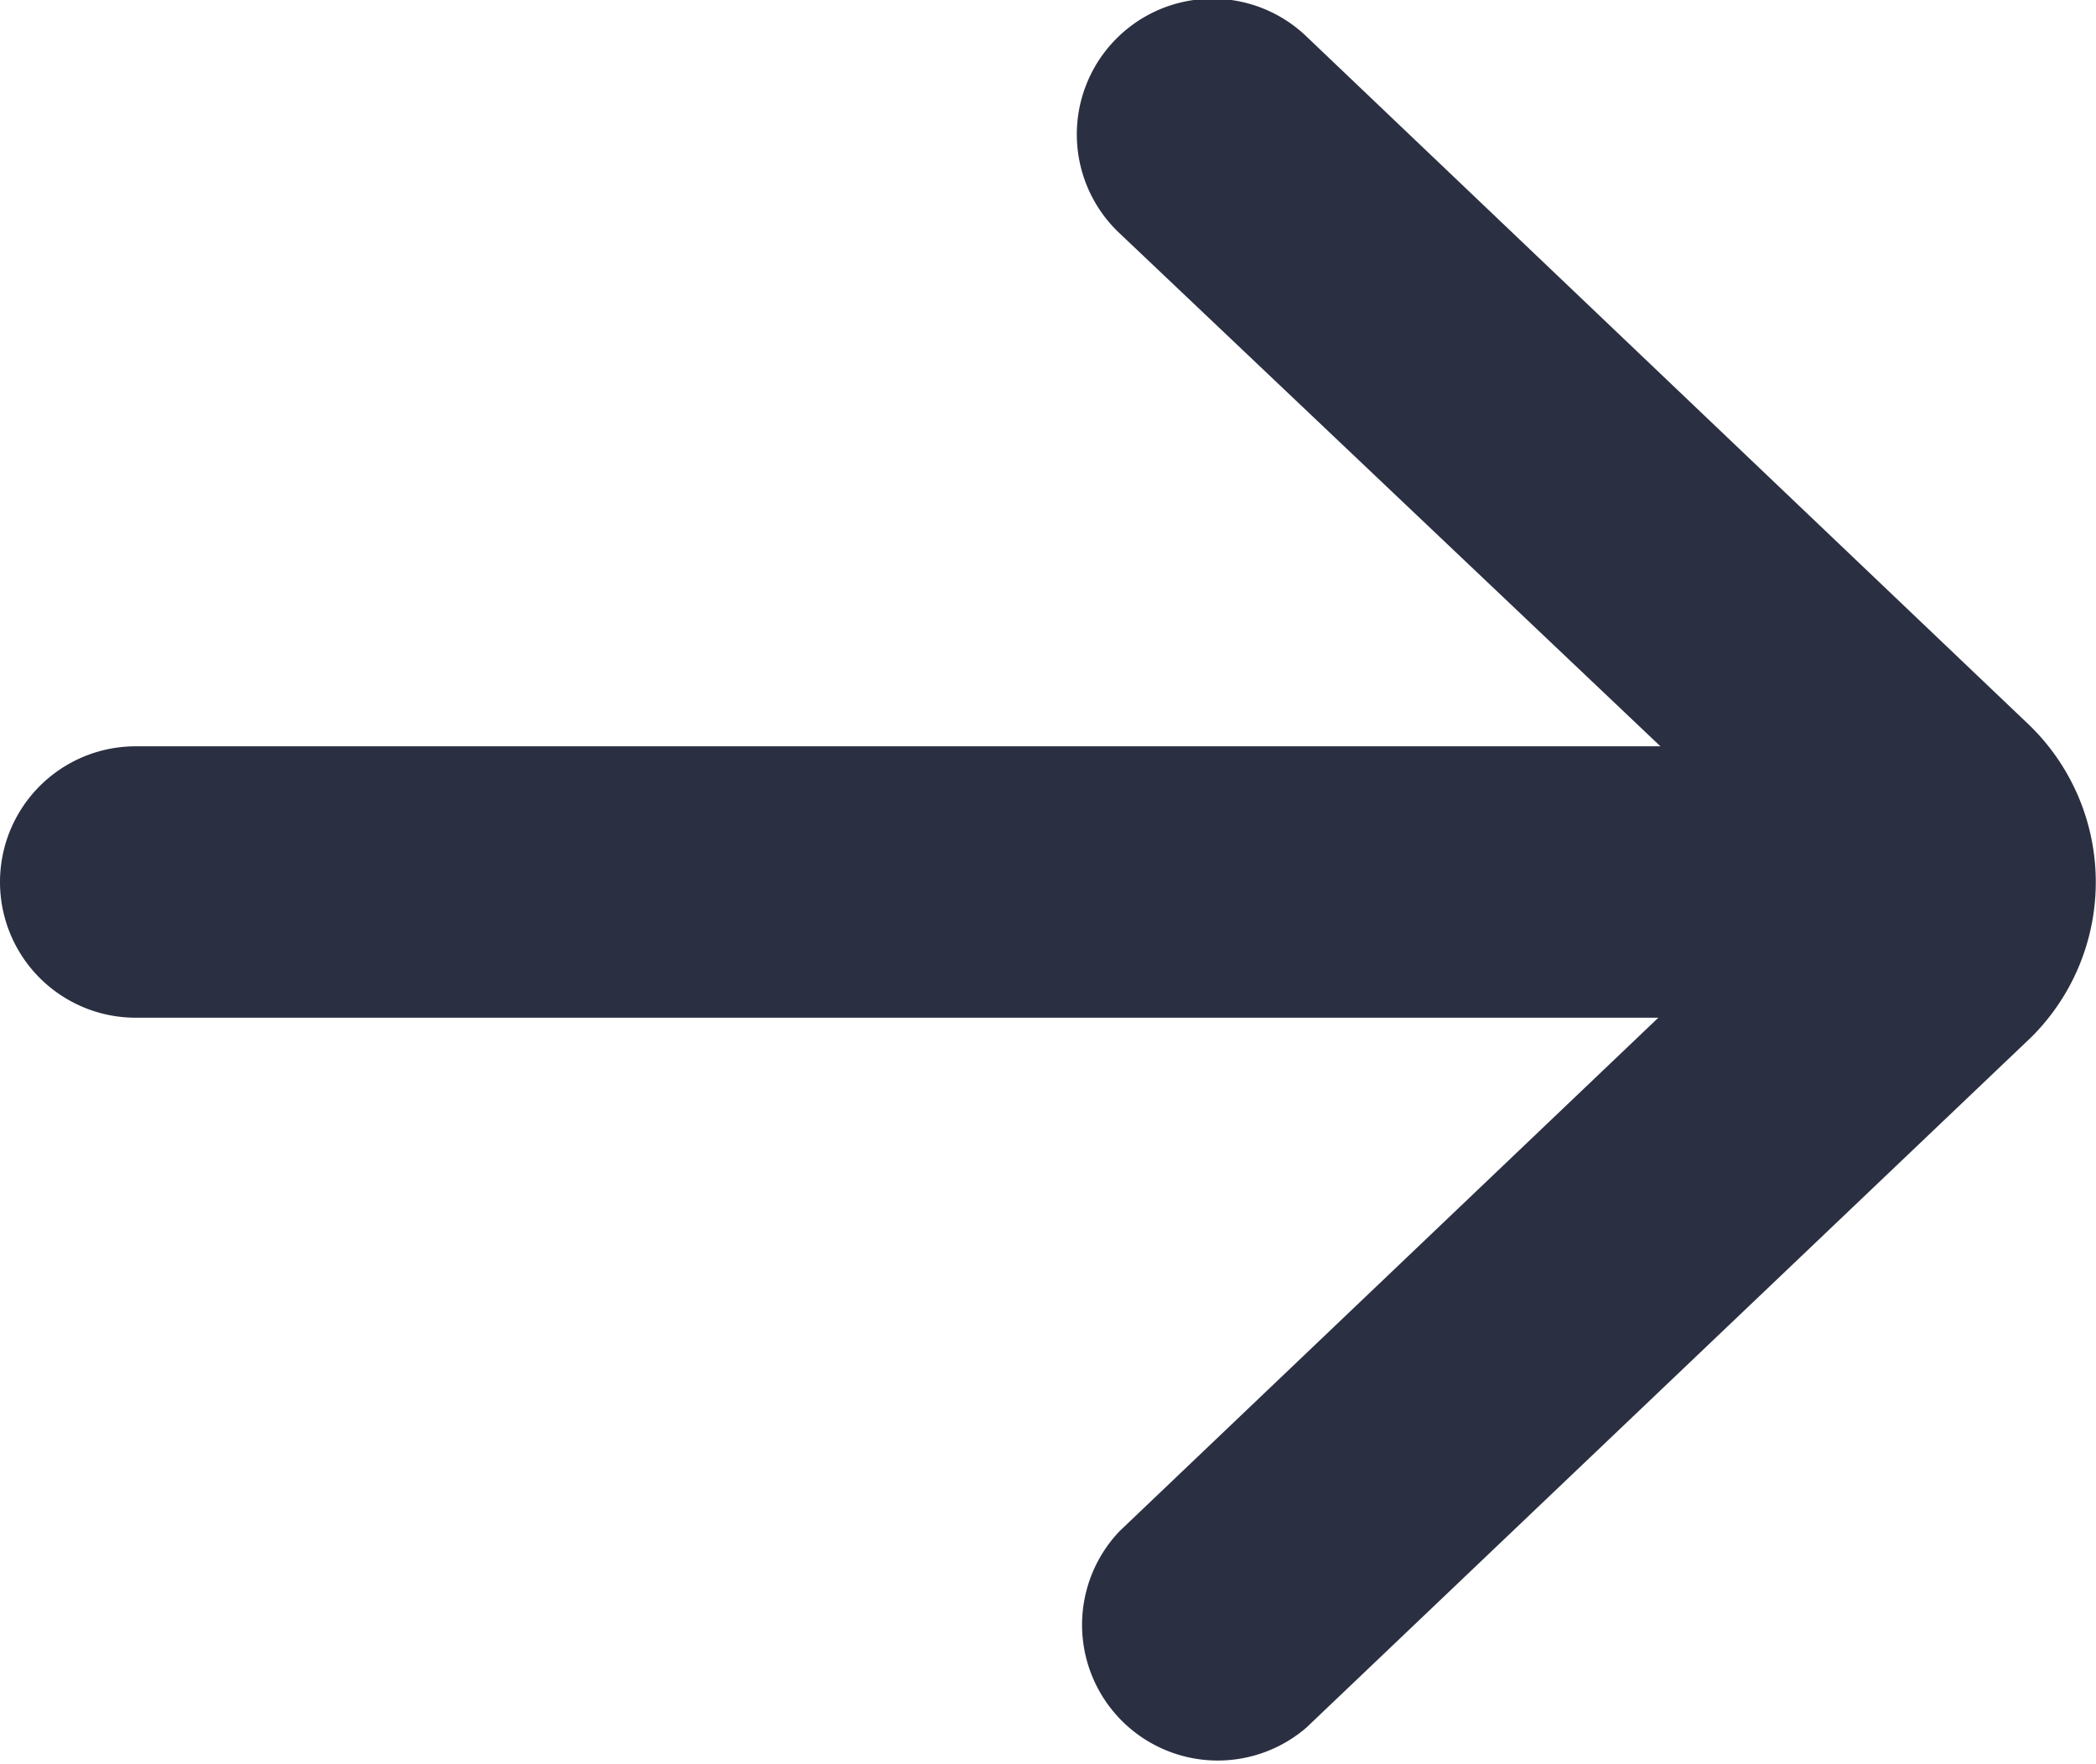
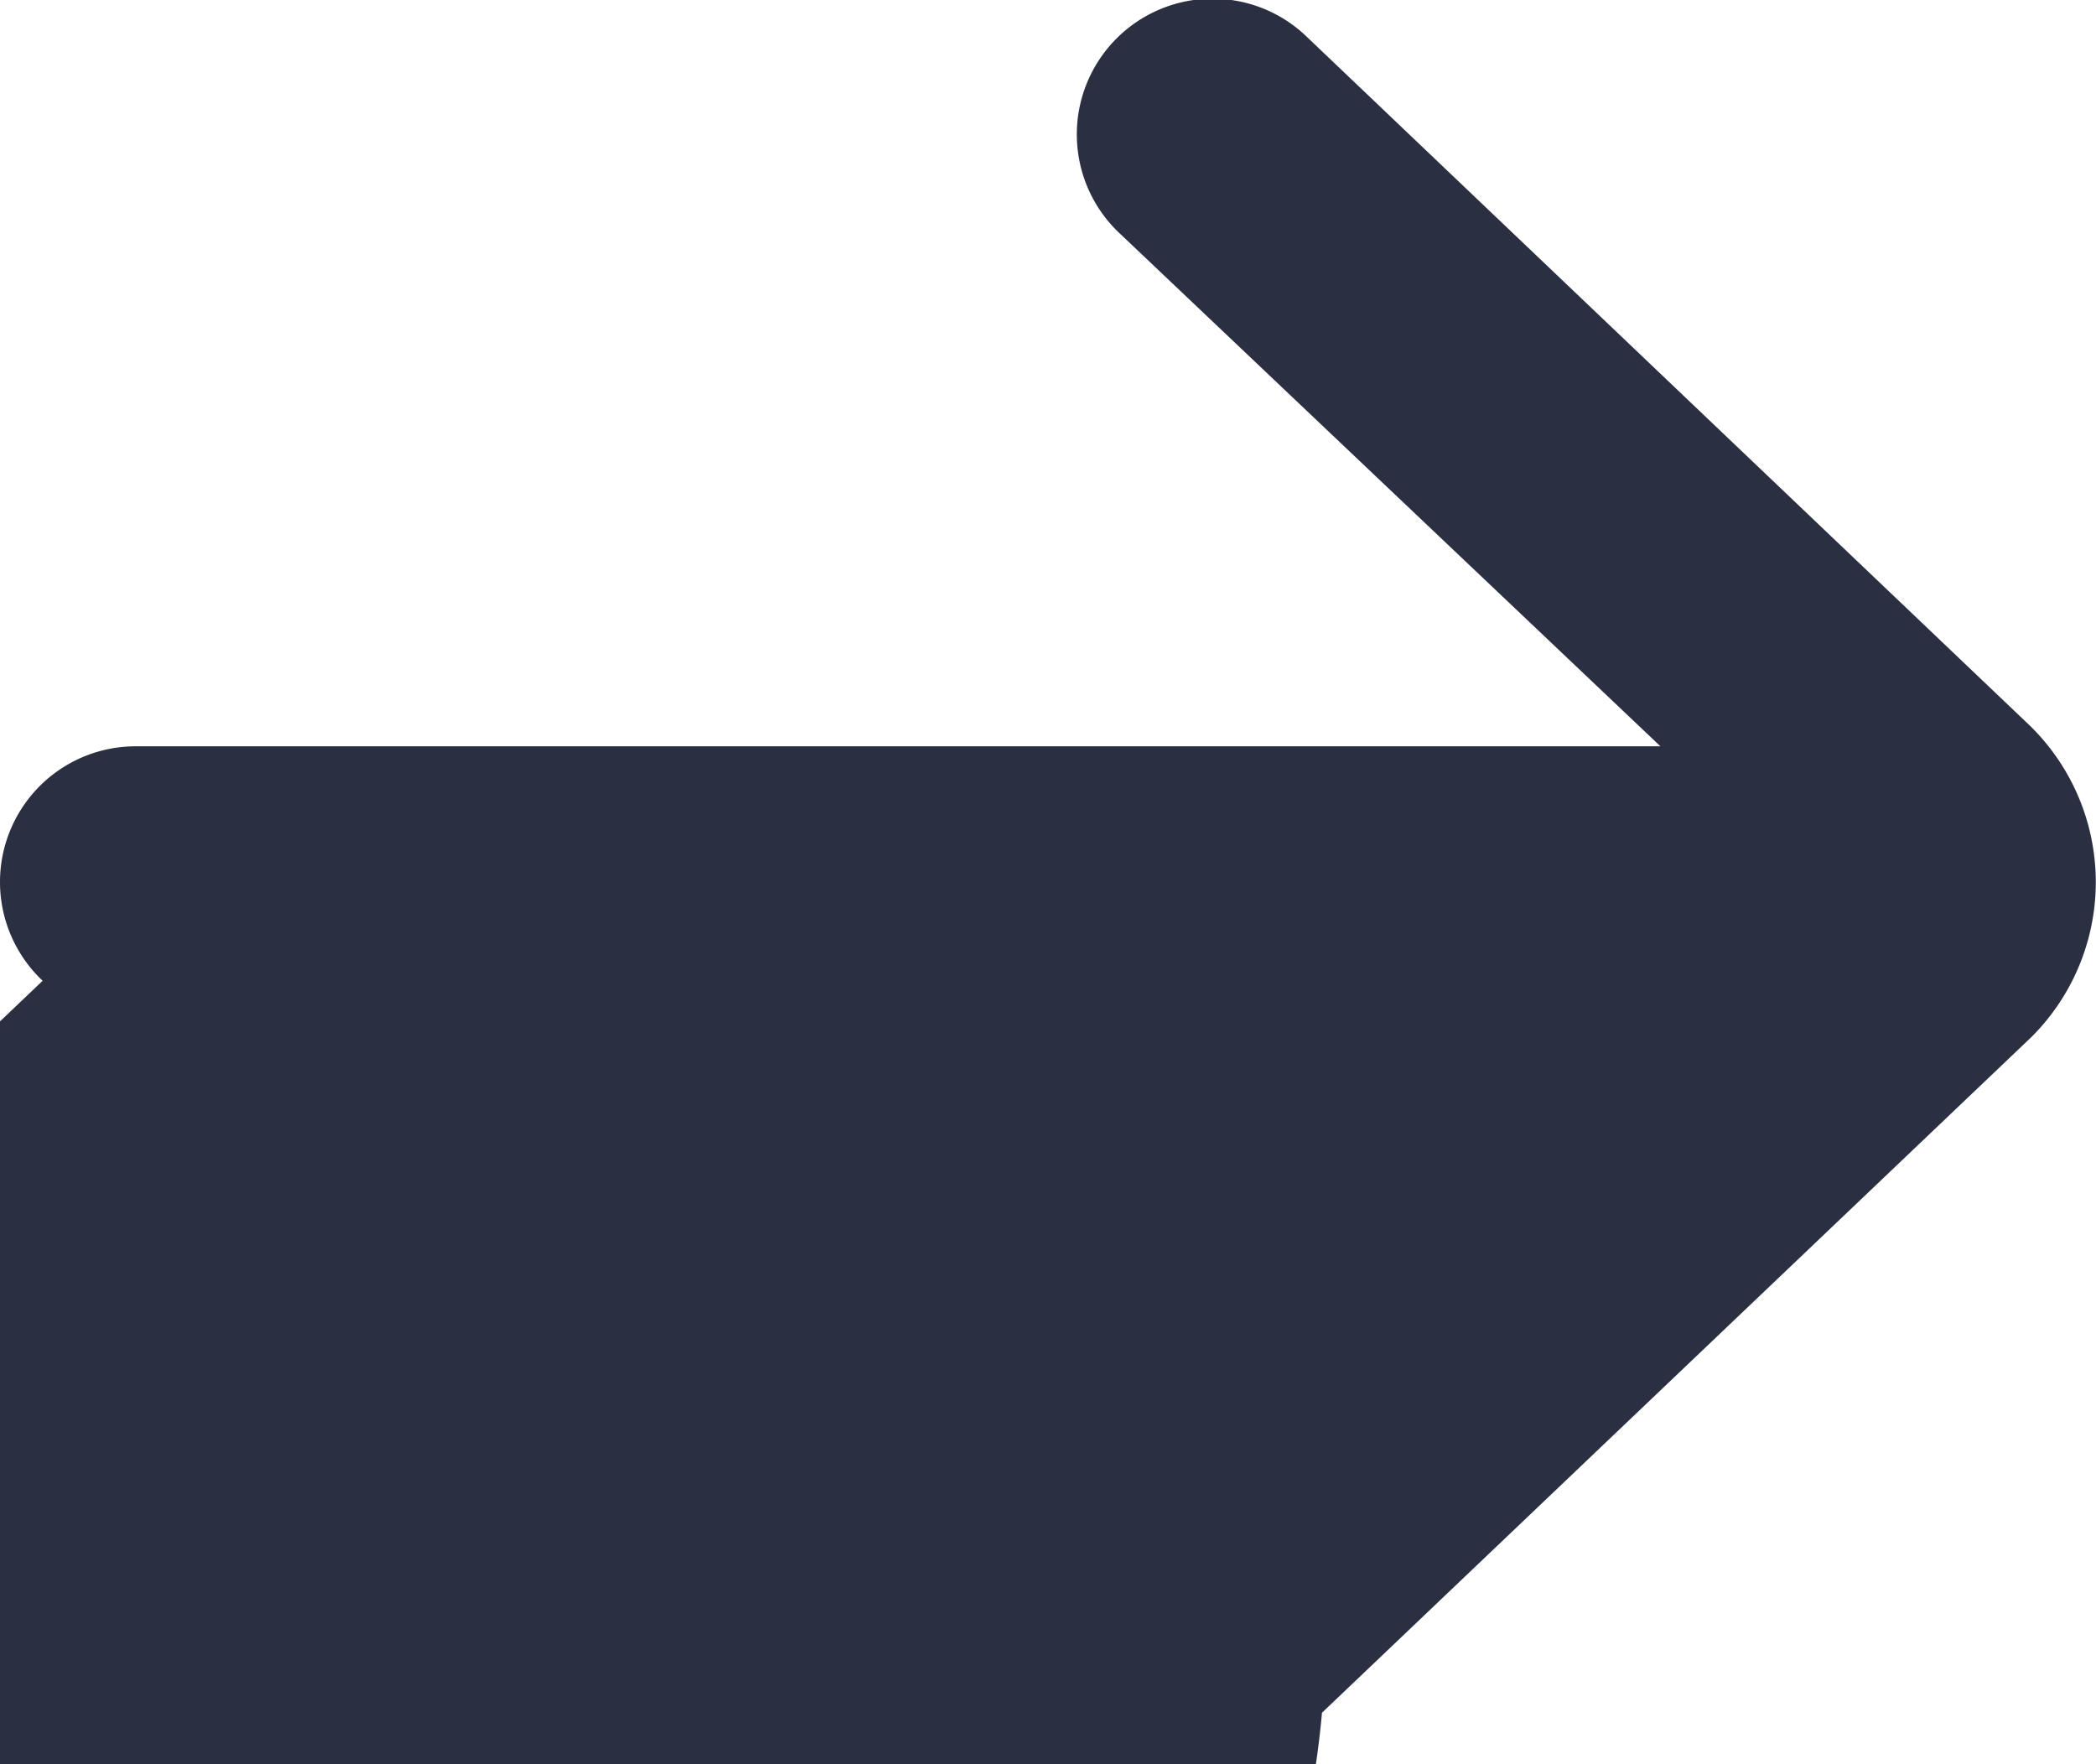
<svg xmlns="http://www.w3.org/2000/svg" viewBox="0 0 99.31 83.59">
  <defs>
    <style>.cls-1{fill:#2b2f42;stroke:#2b2f42;stroke-miterlimit:10;stroke-width:5px;}</style>
  </defs>
  <title>ыыв</title>
  <g id="Layer_2" data-name="Layer 2">
    <g id="Layer">
-       <path class="cls-1" d="M6.43,45.72H84.82l-30,28.59A3.93,3.93,0,0,0,60.22,80L94.5,47.35a7.86,7.86,0,0,0-.07-11.18L60.22,3.58A3.93,3.93,0,1,0,54.8,9.27L84.94,37.86H6.43a3.93,3.93,0,1,0,0,7.86Z" />
+       <path class="cls-1" d="M6.43,45.72l-30,28.59A3.93,3.93,0,0,0,60.22,80L94.5,47.35a7.86,7.86,0,0,0-.07-11.18L60.22,3.58A3.93,3.93,0,1,0,54.8,9.27L84.94,37.86H6.43a3.93,3.93,0,1,0,0,7.86Z" />
    </g>
  </g>
</svg>